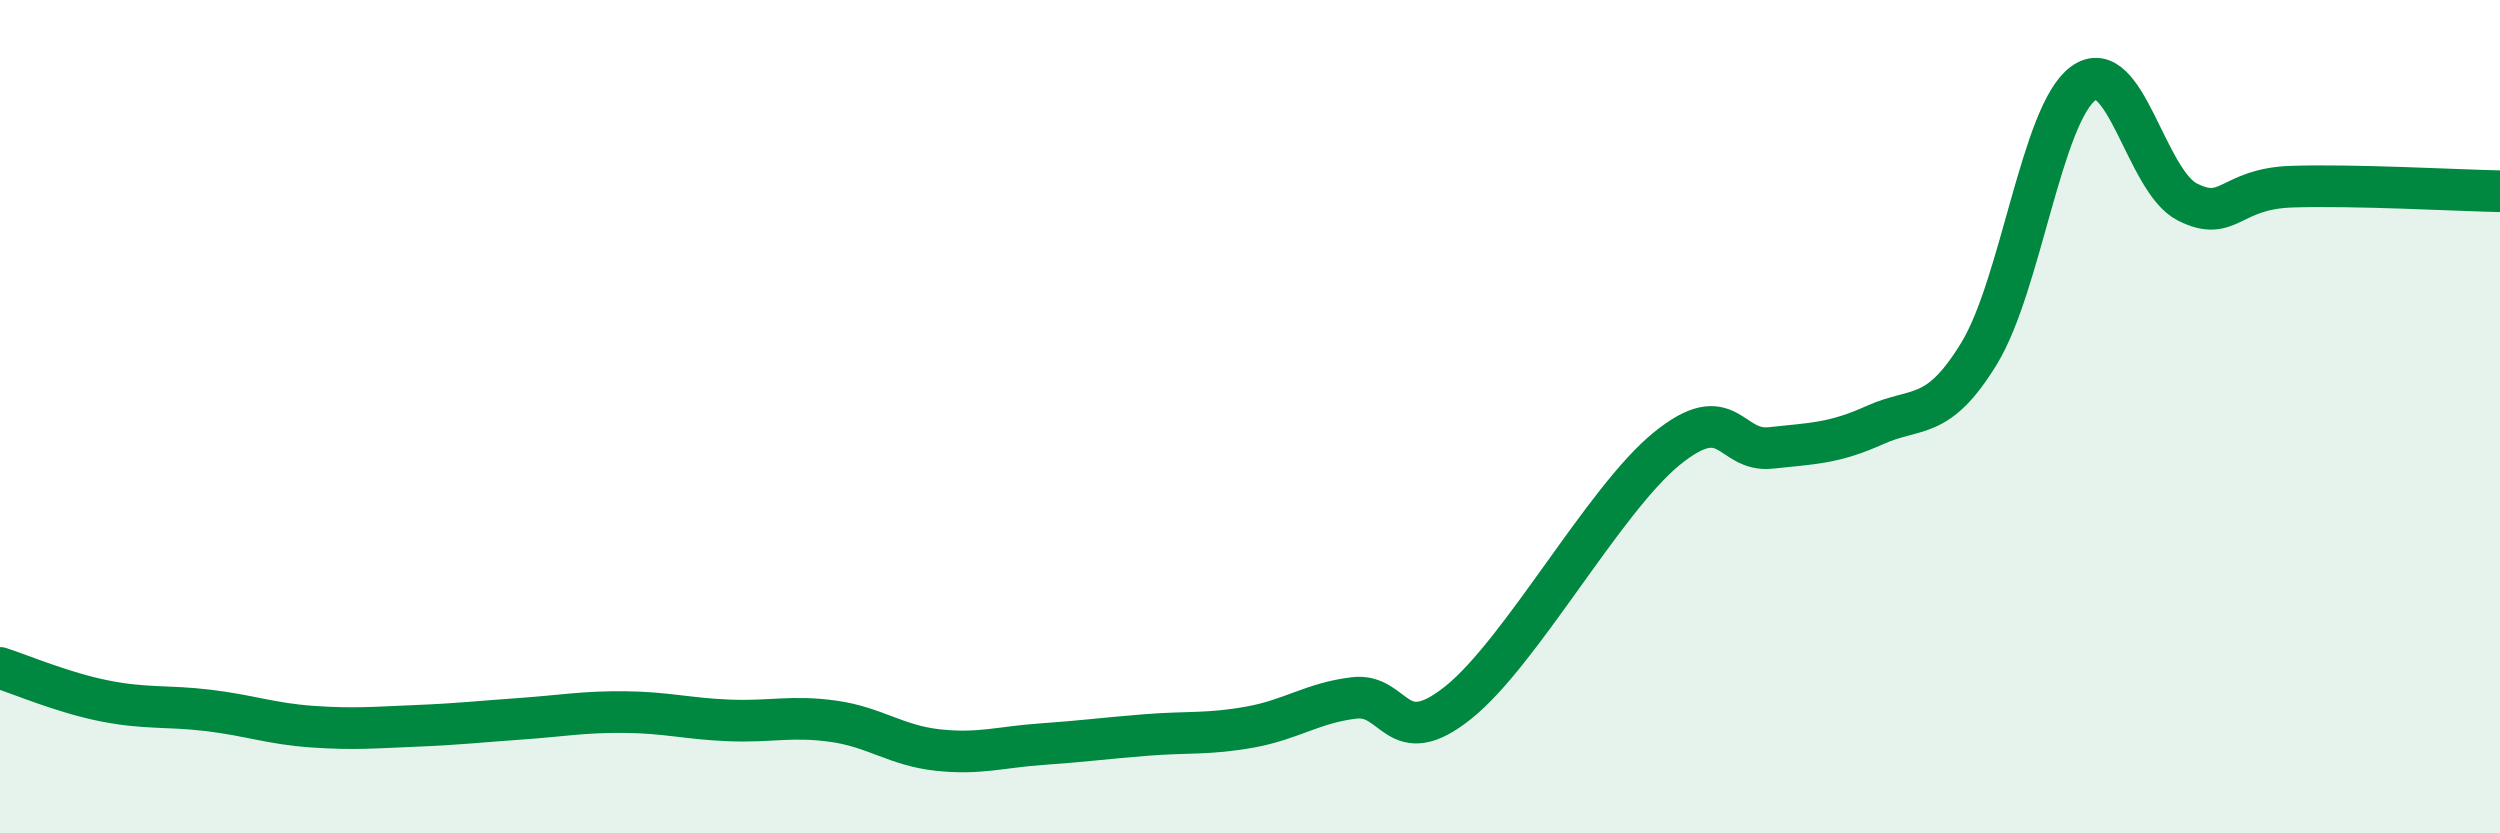
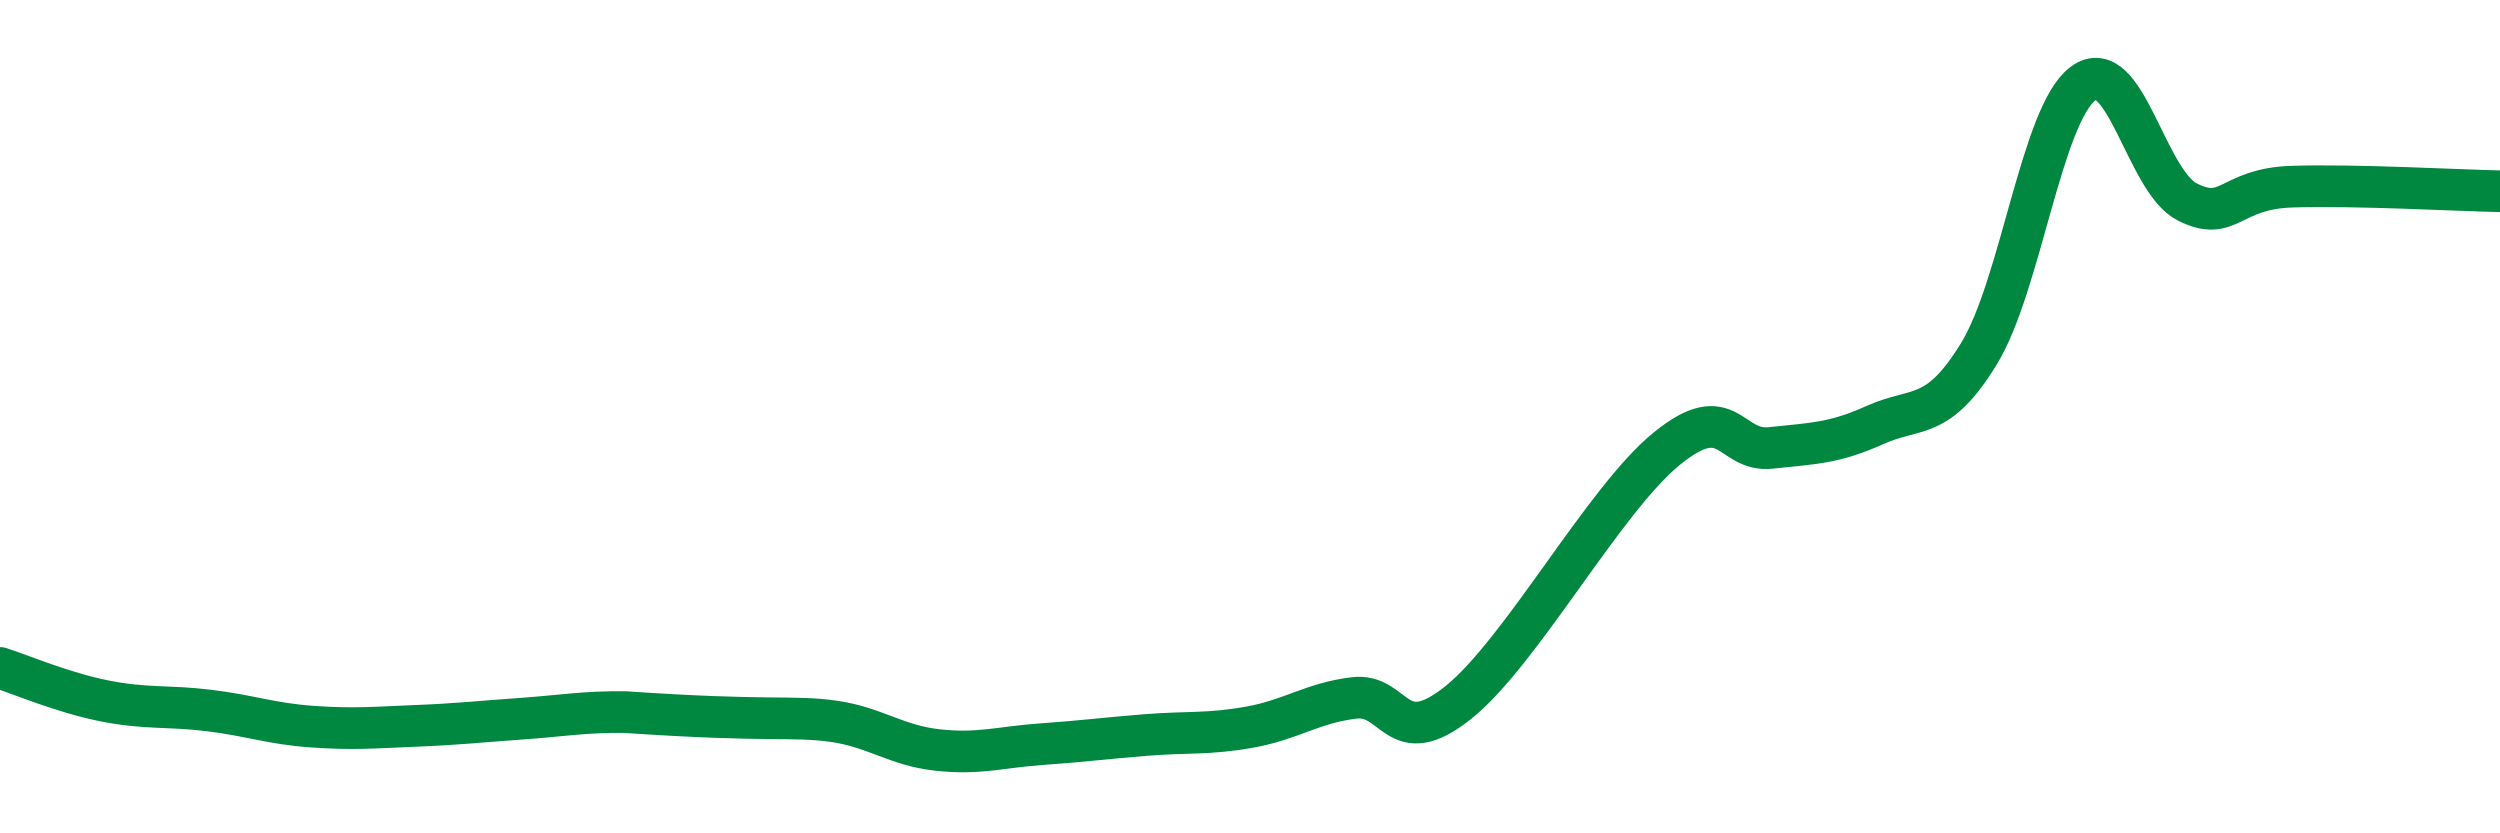
<svg xmlns="http://www.w3.org/2000/svg" width="60" height="20" viewBox="0 0 60 20">
-   <path d="M 0,16.03 C 0.5,16.19 1.5,16.62 2.5,16.82 C 3.5,17.02 4,16.93 5,17.05 C 6,17.17 6.5,17.37 7.5,17.44 C 8.5,17.51 9,17.46 10,17.42 C 11,17.38 11.5,17.32 12.5,17.25 C 13.5,17.18 14,17.08 15,17.09 C 16,17.1 16.5,17.25 17.5,17.29 C 18.5,17.33 19,17.17 20,17.31 C 21,17.45 21.5,17.89 22.5,18 C 23.5,18.11 24,17.93 25,17.86 C 26,17.79 26.5,17.72 27.5,17.64 C 28.5,17.56 29,17.63 30,17.45 C 31,17.27 31.5,16.87 32.5,16.75 C 33.5,16.63 33.5,18.06 35,16.86 C 36.5,15.66 38.5,11.99 40,10.77 C 41.5,9.55 41.5,10.86 42.5,10.75 C 43.5,10.64 44,10.65 45,10.2 C 46,9.75 46.5,10.12 47.5,8.48 C 48.5,6.84 49,2.73 50,2 C 51,1.27 51.5,4.35 52.5,4.85 C 53.5,5.35 53.5,4.53 55,4.48 C 56.5,4.43 59,4.57 60,4.59L60 20L0 20Z" fill="#008740" opacity="0.1" stroke-linecap="round" stroke-linejoin="round" />
-   <path d="M 0,16.03 C 0.5,16.19 1.5,16.62 2.5,16.82 C 3.5,17.02 4,16.93 5,17.05 C 6,17.17 6.5,17.37 7.5,17.44 C 8.5,17.51 9,17.46 10,17.42 C 11,17.38 11.5,17.32 12.5,17.25 C 13.5,17.18 14,17.08 15,17.09 C 16,17.1 16.5,17.25 17.5,17.29 C 18.5,17.33 19,17.17 20,17.31 C 21,17.45 21.5,17.89 22.5,18 C 23.5,18.11 24,17.93 25,17.86 C 26,17.79 26.5,17.72 27.5,17.64 C 28.5,17.56 29,17.63 30,17.45 C 31,17.27 31.5,16.87 32.5,16.75 C 33.5,16.63 33.5,18.06 35,16.86 C 36.5,15.66 38.5,11.99 40,10.77 C 41.5,9.55 41.5,10.86 42.5,10.75 C 43.5,10.64 44,10.65 45,10.2 C 46,9.75 46.5,10.12 47.5,8.48 C 48.5,6.84 49,2.73 50,2 C 51,1.27 51.5,4.35 52.5,4.85 C 53.5,5.35 53.5,4.53 55,4.48 C 56.5,4.43 59,4.57 60,4.59" stroke="#008740" stroke-width="1" fill="none" stroke-linecap="round" stroke-linejoin="round" />
+   <path d="M 0,16.03 C 0.5,16.19 1.5,16.62 2.5,16.82 C 3.5,17.02 4,16.93 5,17.05 C 6,17.17 6.5,17.37 7.5,17.44 C 8.5,17.51 9,17.46 10,17.42 C 11,17.38 11.5,17.32 12.5,17.25 C 13.5,17.18 14,17.08 15,17.09 C 18.5,17.33 19,17.17 20,17.31 C 21,17.45 21.5,17.89 22.5,18 C 23.5,18.11 24,17.93 25,17.86 C 26,17.79 26.5,17.72 27.5,17.64 C 28.5,17.56 29,17.63 30,17.45 C 31,17.27 31.5,16.87 32.5,16.75 C 33.5,16.63 33.5,18.06 35,16.86 C 36.5,15.66 38.5,11.99 40,10.77 C 41.5,9.55 41.5,10.86 42.5,10.75 C 43.5,10.64 44,10.65 45,10.2 C 46,9.75 46.5,10.12 47.5,8.48 C 48.5,6.84 49,2.73 50,2 C 51,1.27 51.5,4.35 52.5,4.85 C 53.5,5.35 53.5,4.53 55,4.48 C 56.5,4.43 59,4.57 60,4.59" stroke="#008740" stroke-width="1" fill="none" stroke-linecap="round" stroke-linejoin="round" />
</svg>